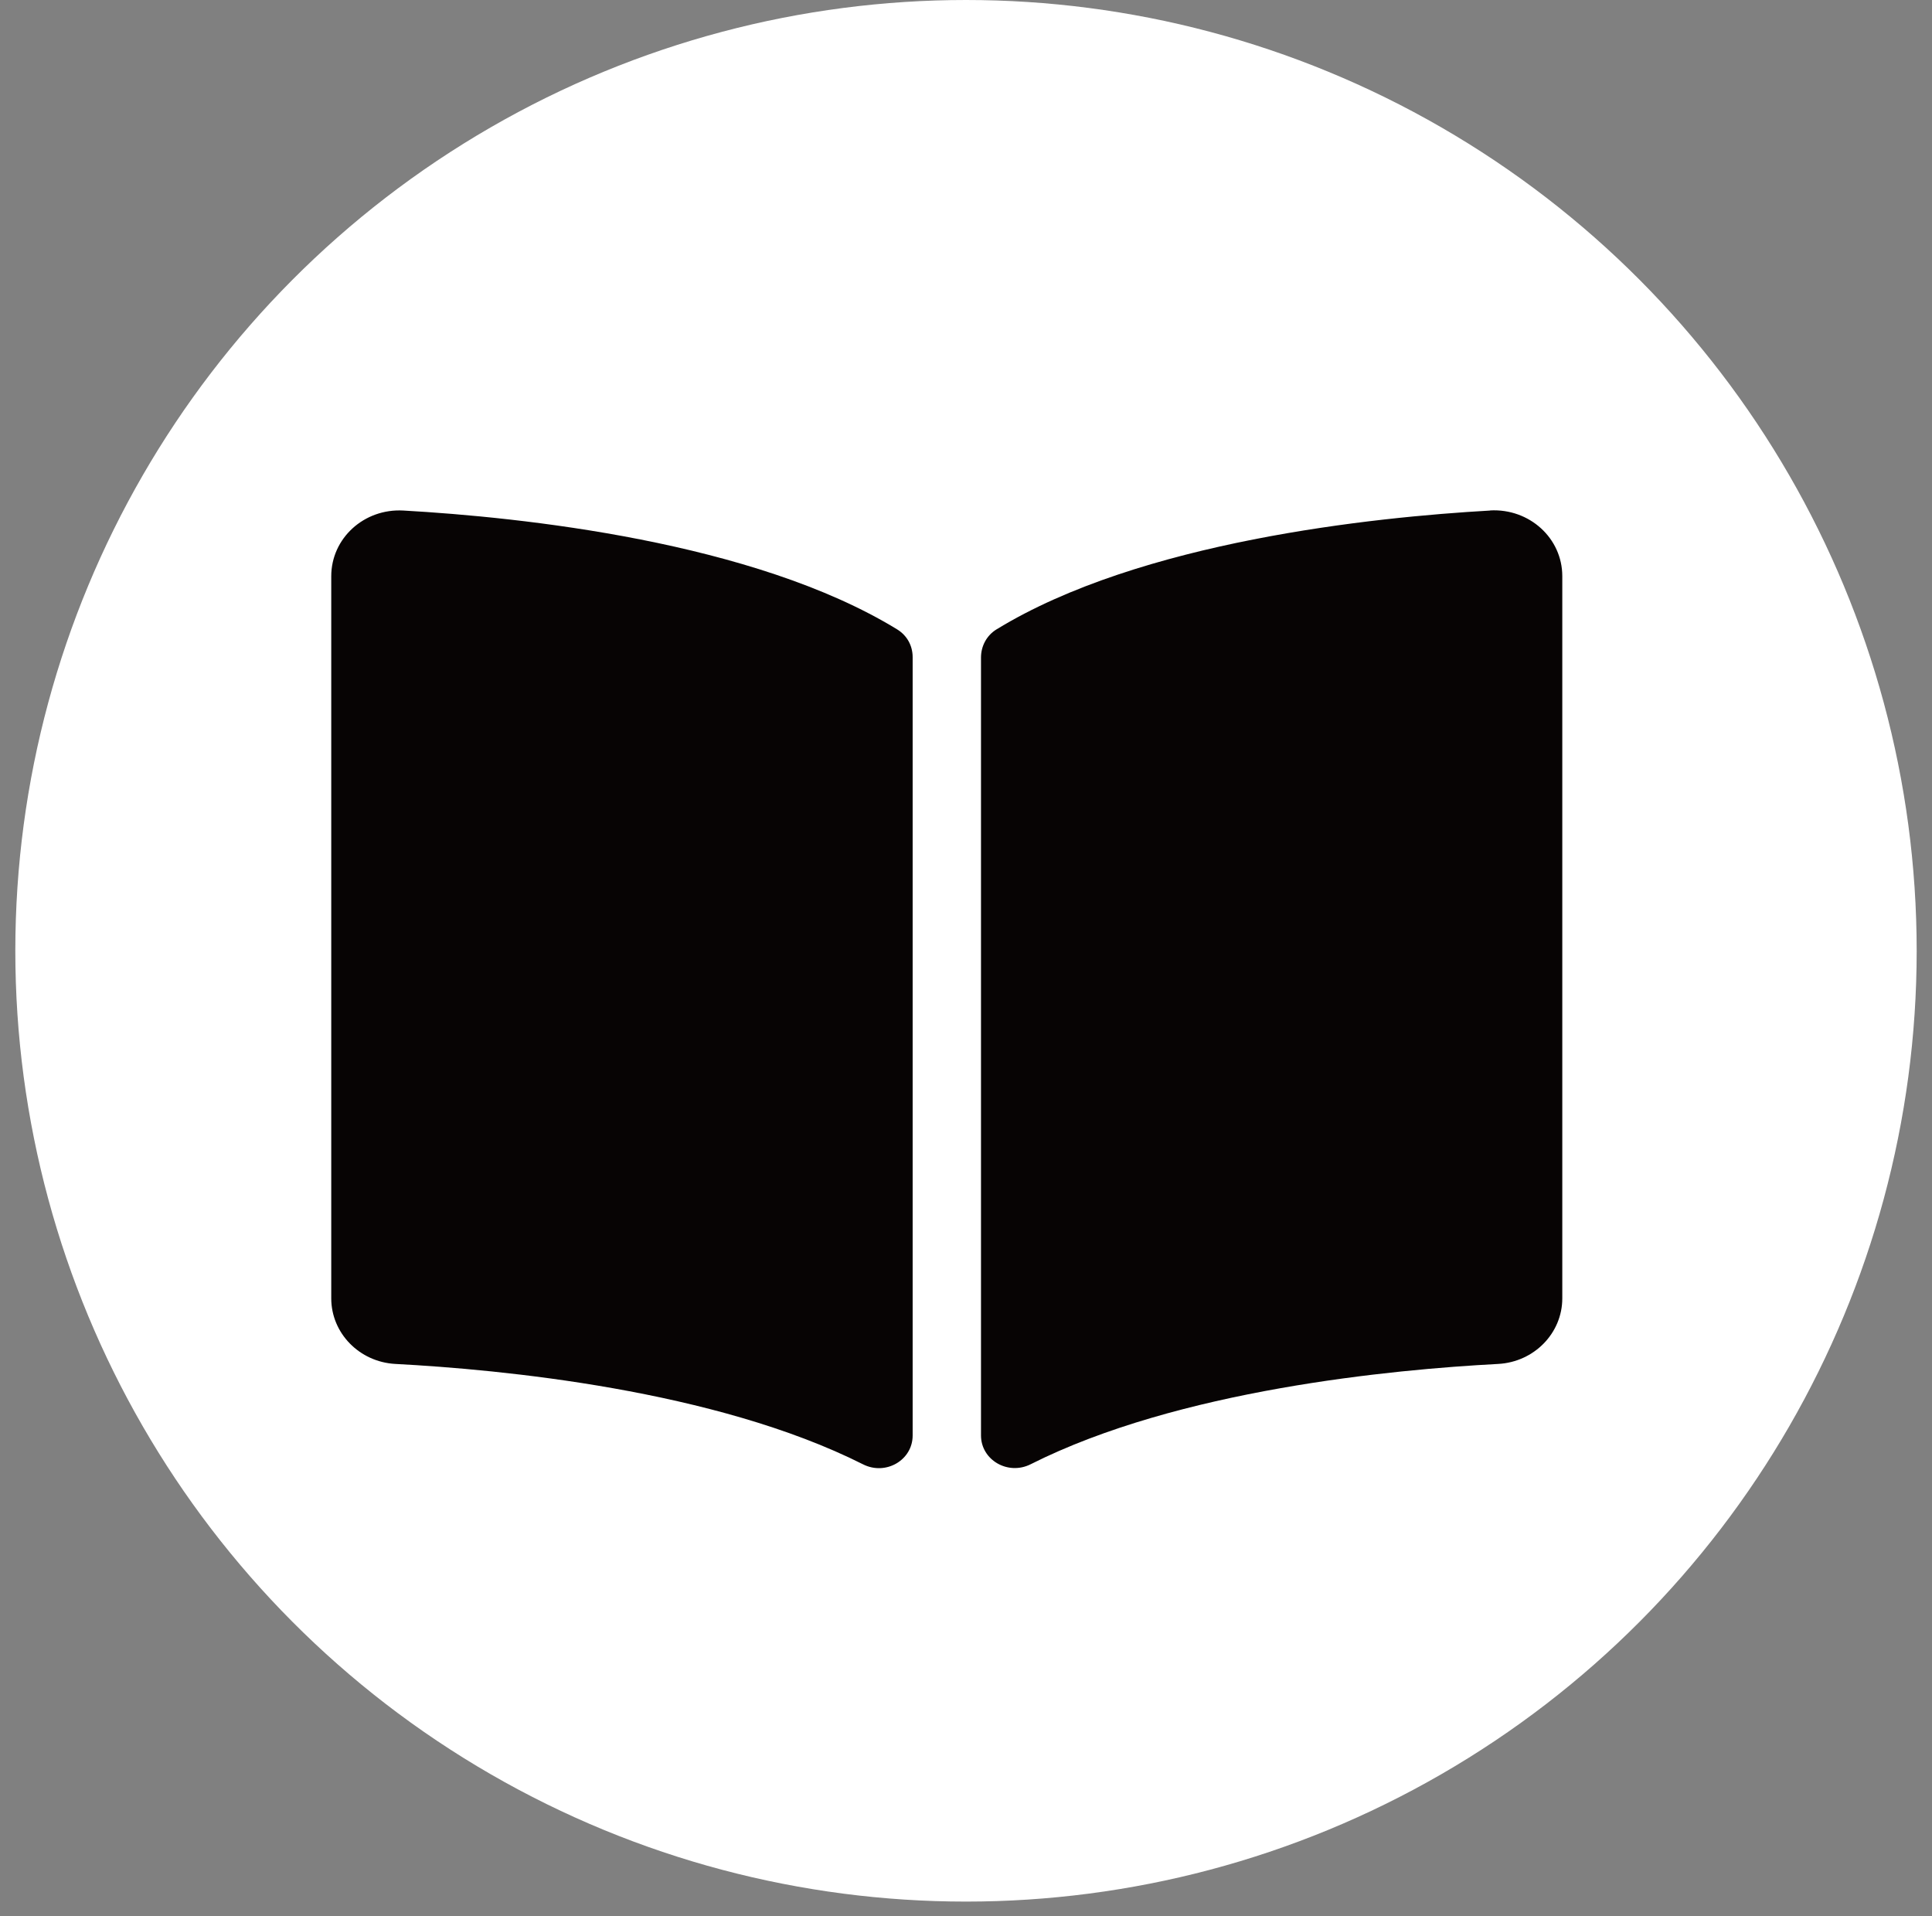
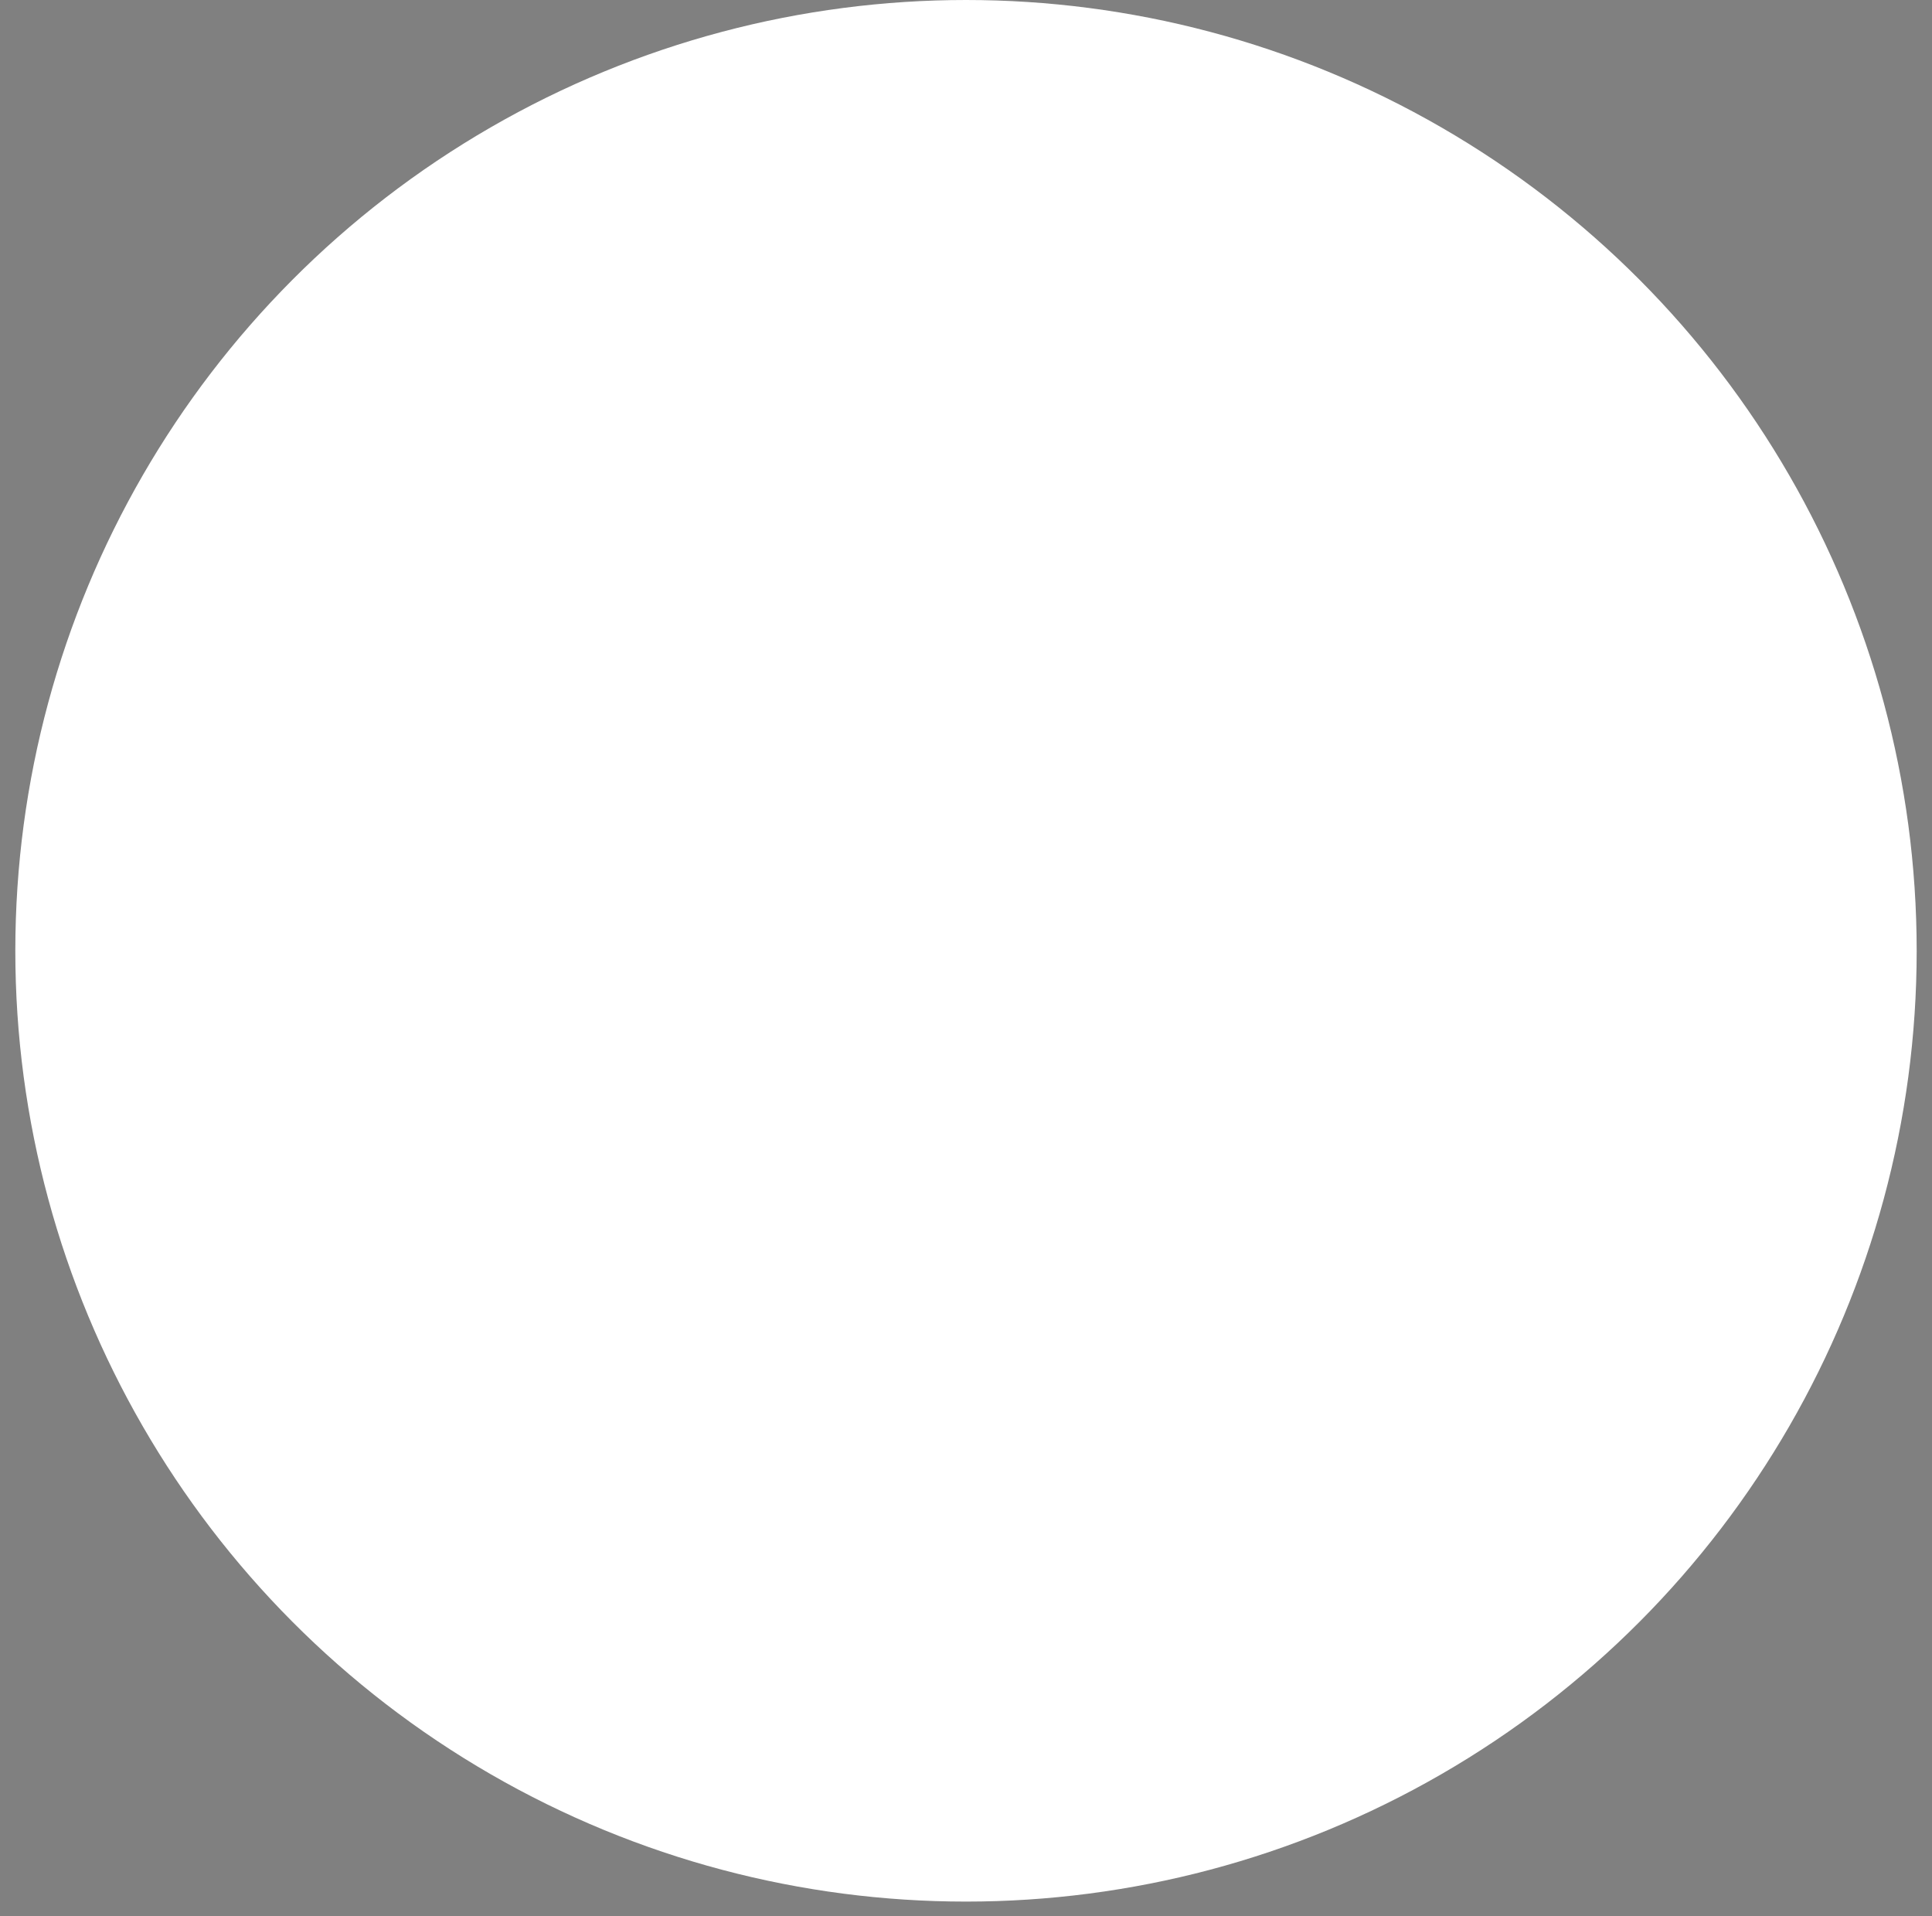
<svg xmlns="http://www.w3.org/2000/svg" id="a" viewBox="0 0 180.34 178.86">
  <rect x="0" y="0" width="180.34" height="178.86" fill="#808080" stroke="none" />
  <defs>
    <style>.b{fill:#fff;}.c{fill:#070404;}</style>
  </defs>
  <circle class="b" cx="90.17" cy="88.74" r="88.74" />
-   <path class="c" d="M139.1,47.65c-10.93,.62-32.66,2.88-46.08,11.09-.93,.57-1.45,1.57-1.45,2.63v72.6c0,2.3,2.52,3.76,4.64,2.69,13.8-6.95,33.76-8.84,43.63-9.36,3.37-.18,5.99-2.88,5.99-6.12V53.77c0-3.53-3.06-6.33-6.74-6.13Zm-55.36,11.09c-13.41-8.21-35.14-10.47-46.08-11.09-3.68-.21-6.74,2.59-6.74,6.13V121.18c0,3.24,2.62,5.94,5.99,6.12,9.87,.52,29.84,2.42,43.65,9.37,2.12,1.07,4.63-.39,4.63-2.69V61.33c0-1.06-.52-2.02-1.45-2.59Z" />
</svg>